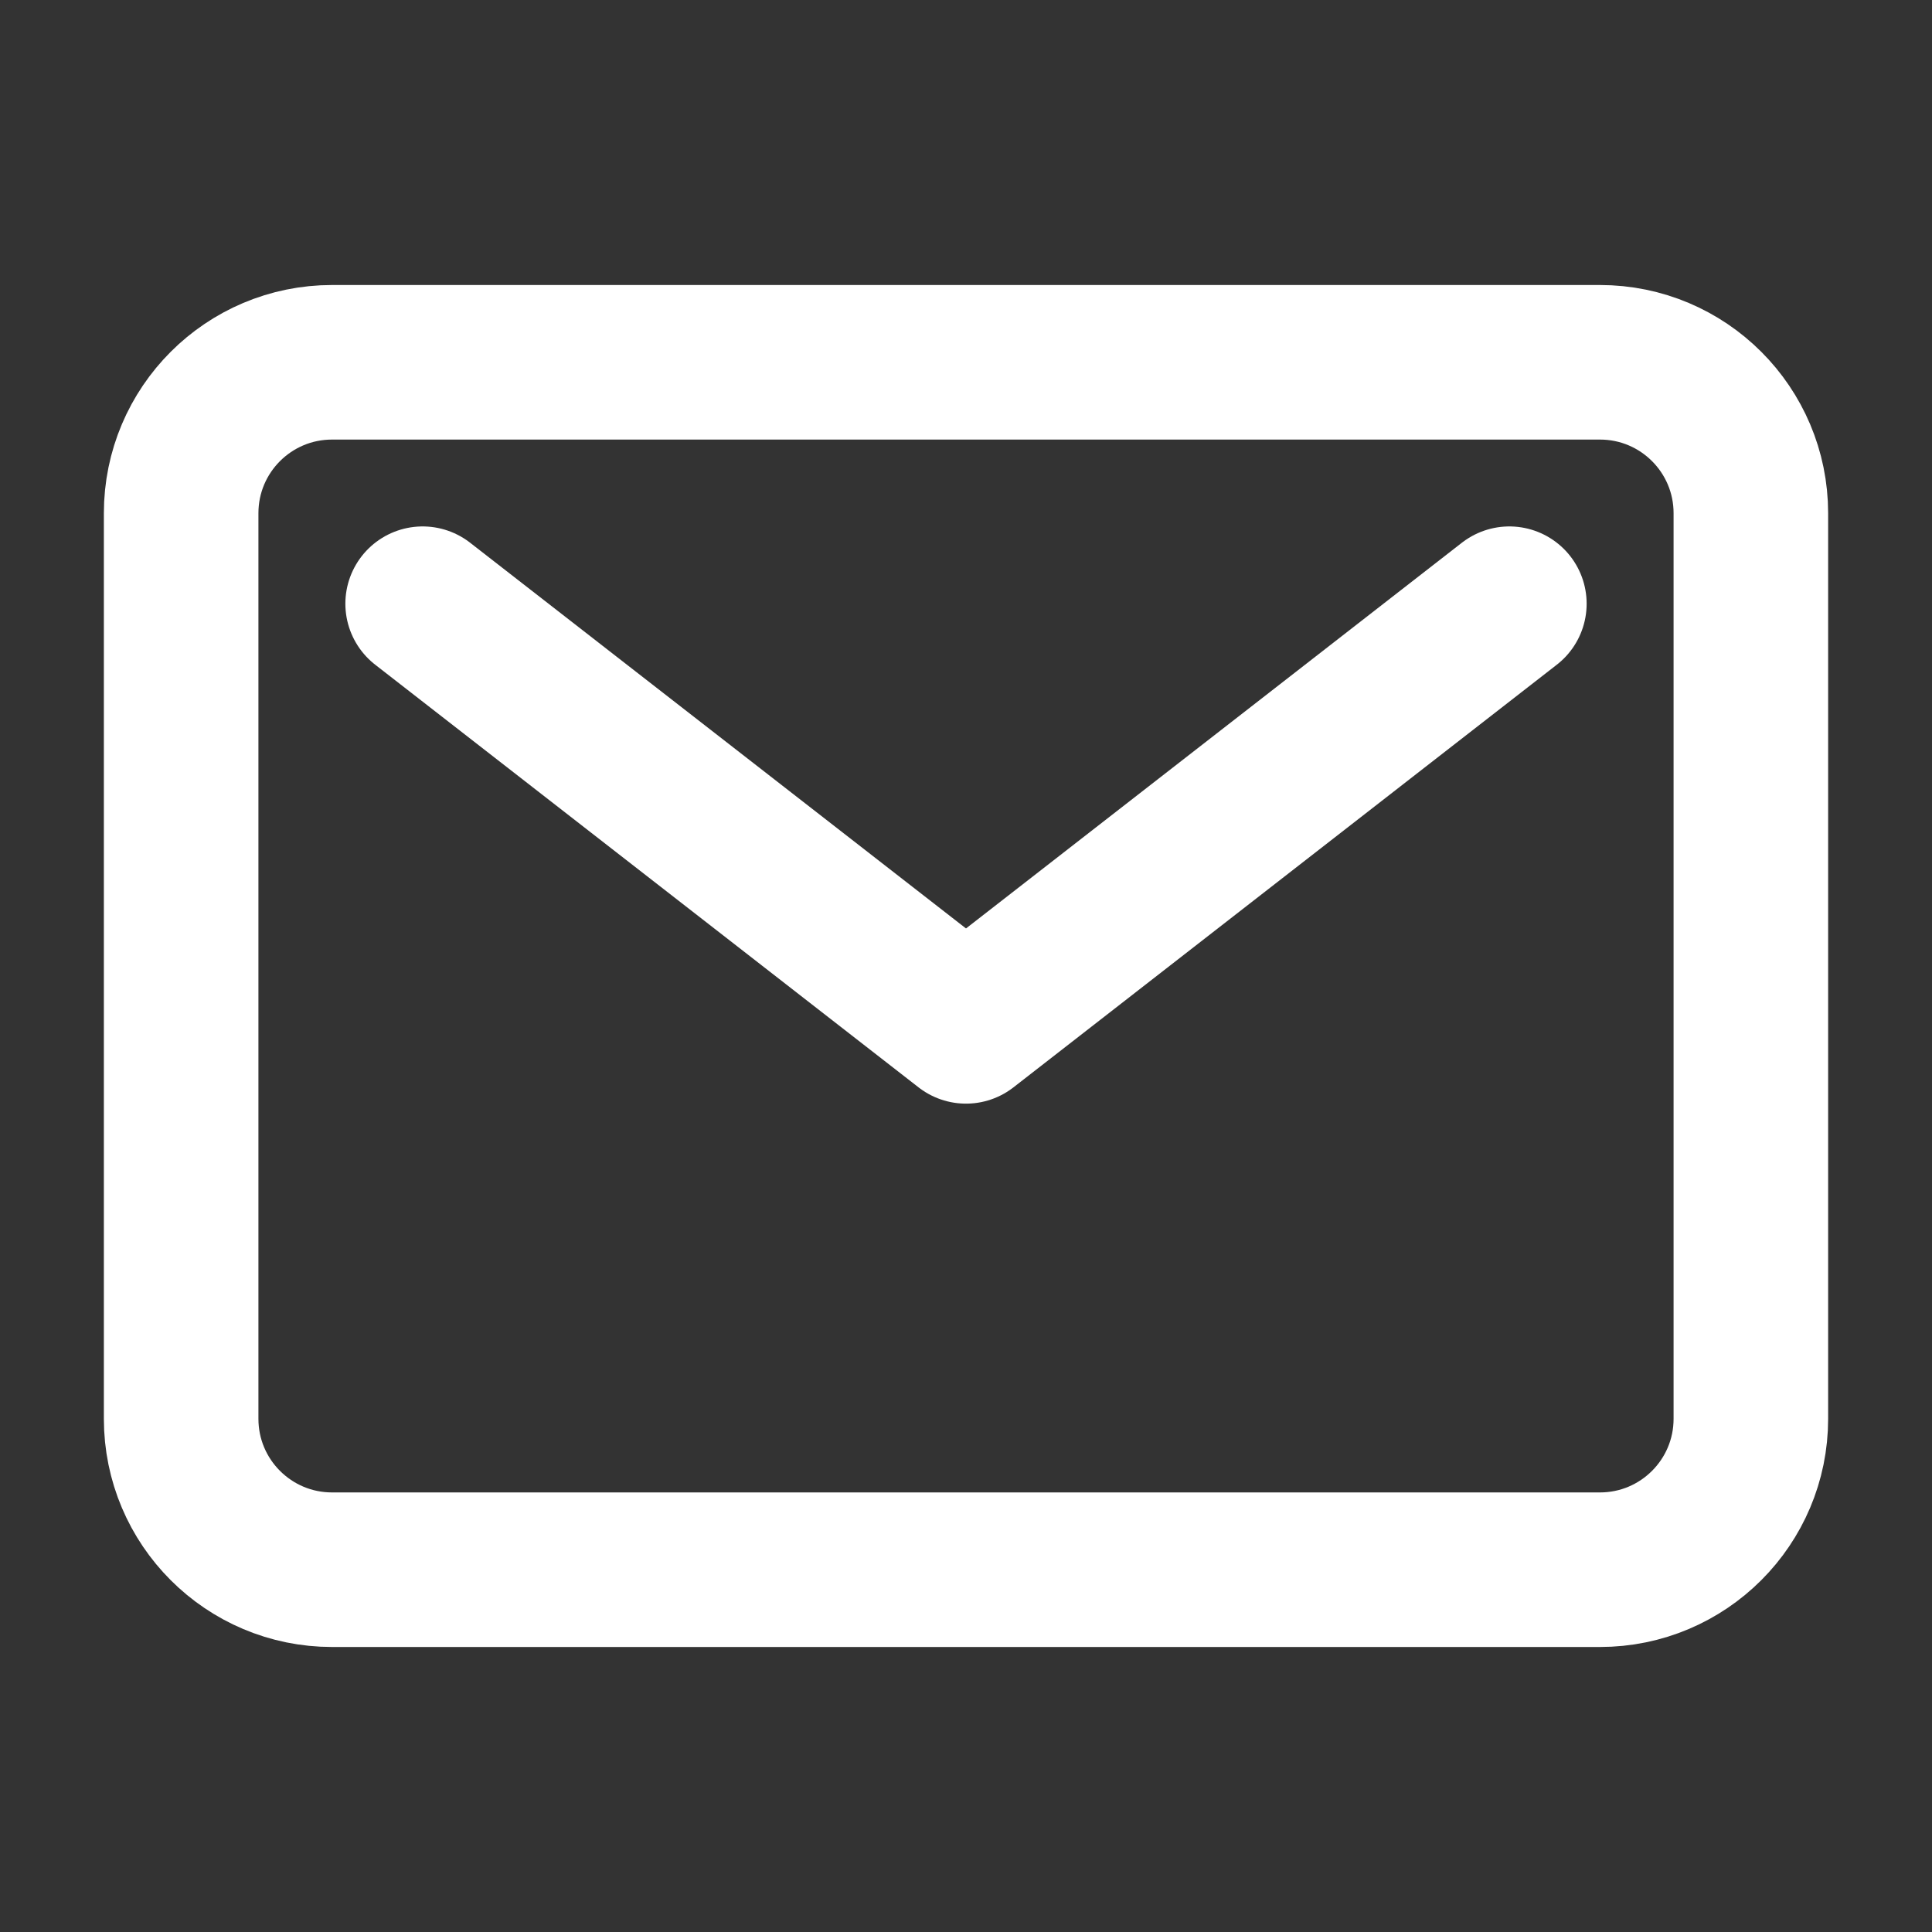
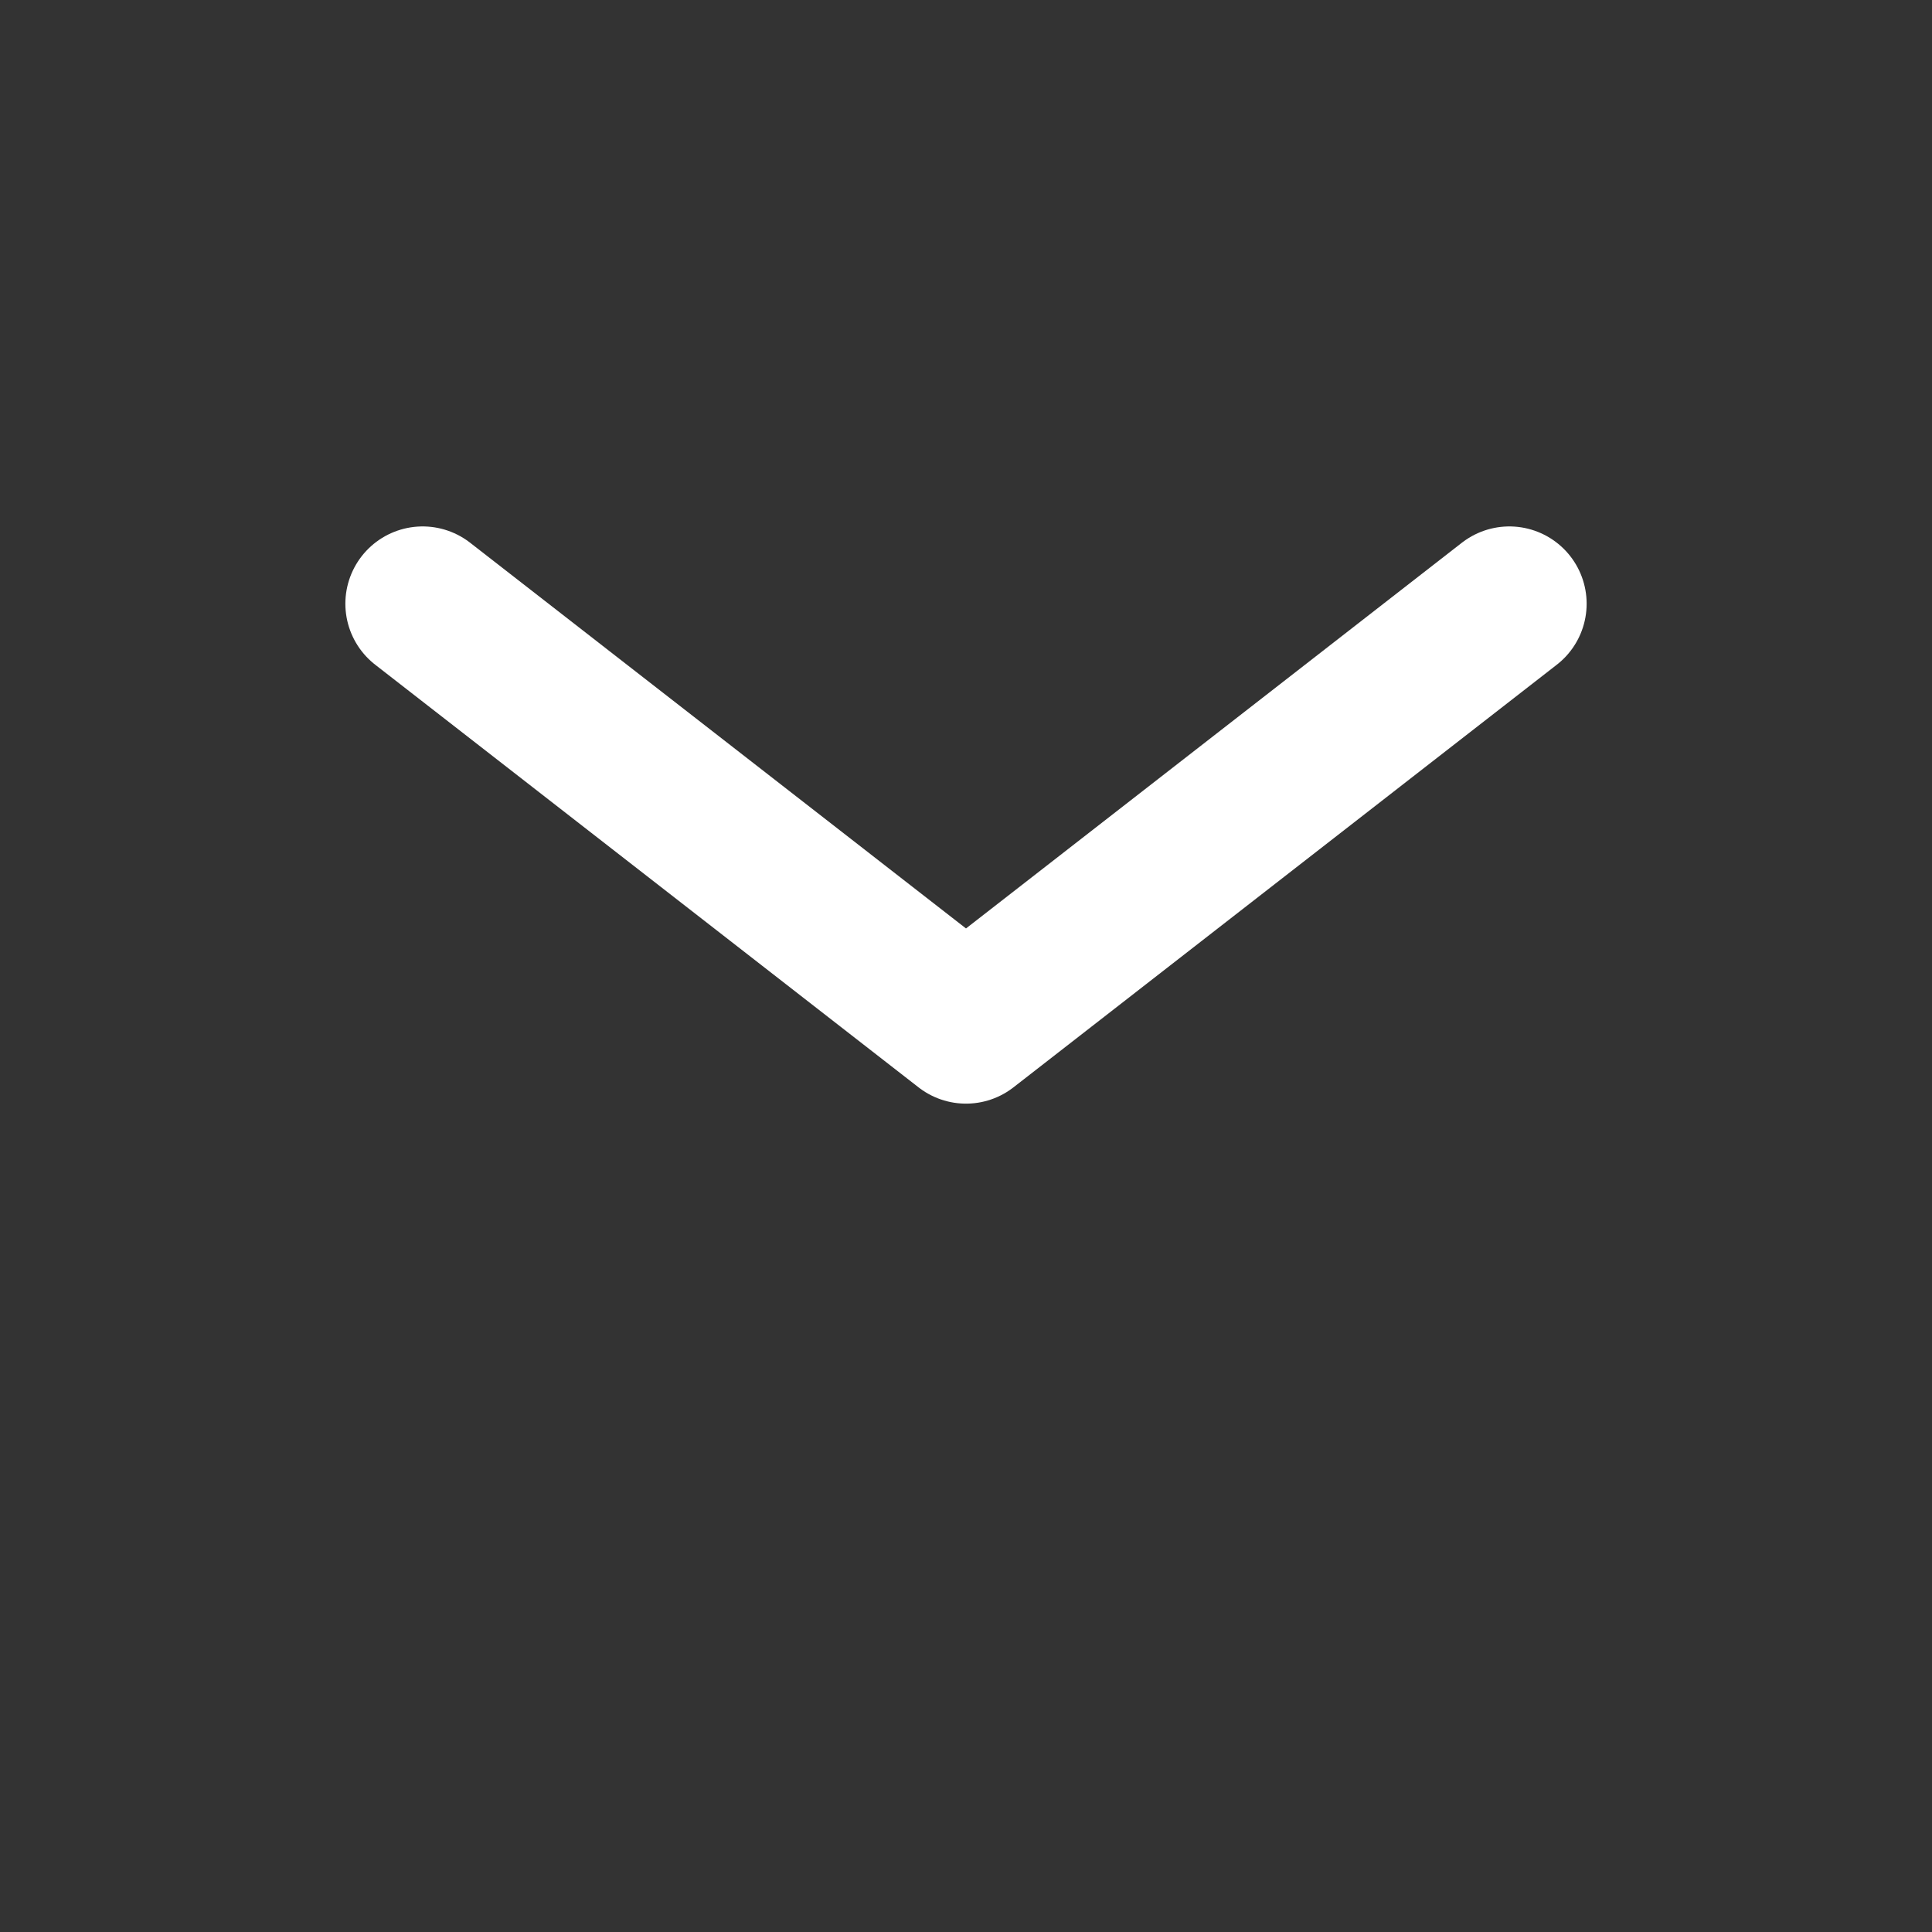
<svg xmlns="http://www.w3.org/2000/svg" width="25" height="25" viewBox="0 0 25 25" fill="none">
  <rect x="0" y="0" width="25" height="25" fill="#333333" stroke="none" />
-   <path d="M20.703 4.688H4.297C3.218 4.688 2.344 5.562 2.344 6.641V18.359C2.344 19.438 3.218 20.312 4.297 20.312H20.703C21.782 20.312 22.656 19.438 22.656 18.359V6.641C22.656 5.562 21.782 4.688 20.703 4.688Z" stroke="white" stroke-width="2" stroke-linecap="round" stroke-linejoin="round" />
  <path d="M5.469 7.812L12.5 13.281L19.531 7.812" stroke="white" stroke-width="2" stroke-linecap="round" stroke-linejoin="round" />
</svg>